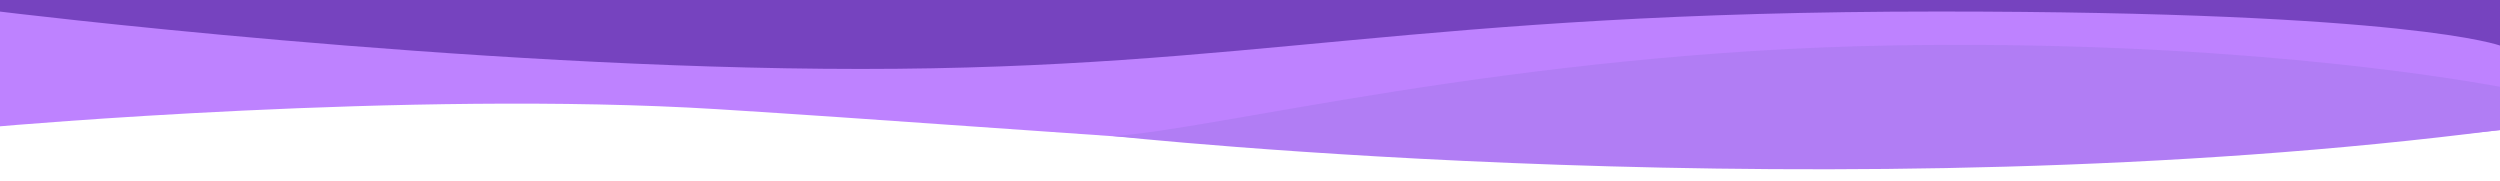
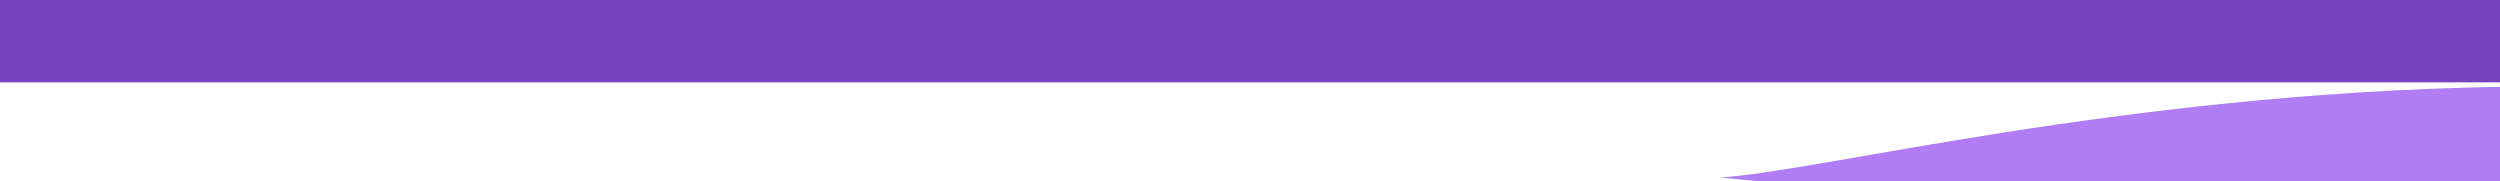
<svg xmlns="http://www.w3.org/2000/svg" version="1.1" x="0px" y="0px" viewBox="0 0 1062.5 77" style="enable-background:new 0 0 1062.5 77;" xml:space="preserve">
  <style type="text/css">
	.st0{fill:#7643BF;}
	.st1{fill:#BE82FF;}
	.st2{fill:#B17DF4;}
</style>
  <g id="Layer_1">
</g>
  <g id="Layer_2">
    <rect x="-0.2" class="st0" width="1063" height="35" />
-     <path class="st1" d="M-0.2,4.9c0,0,198,24.4,366,24.4S600.2,4.9,824,4.9c200.8,0,238.6,14.5,238.6,14.5l0.2,35.9   c0,0-154,16.3-292,16.3s-335-17.1-466-25.2s-305,7.3-305,7.3V4.9z" />
-     <path class="st2" d="M1062.6,36.9c-25.1-4.6-120-19.9-257.9-17.6c-162,2.7-291.5,36.5-331.8,38.5c0,0,309.8,33.5,589.8-2.6   C1062.8,55.3,1062.8,38.3,1062.6,36.9z" />
+     <path class="st2" d="M1062.6,36.9c-162,2.7-291.5,36.5-331.8,38.5c0,0,309.8,33.5,589.8-2.6   C1062.8,55.3,1062.8,38.3,1062.6,36.9z" />
  </g>
</svg>